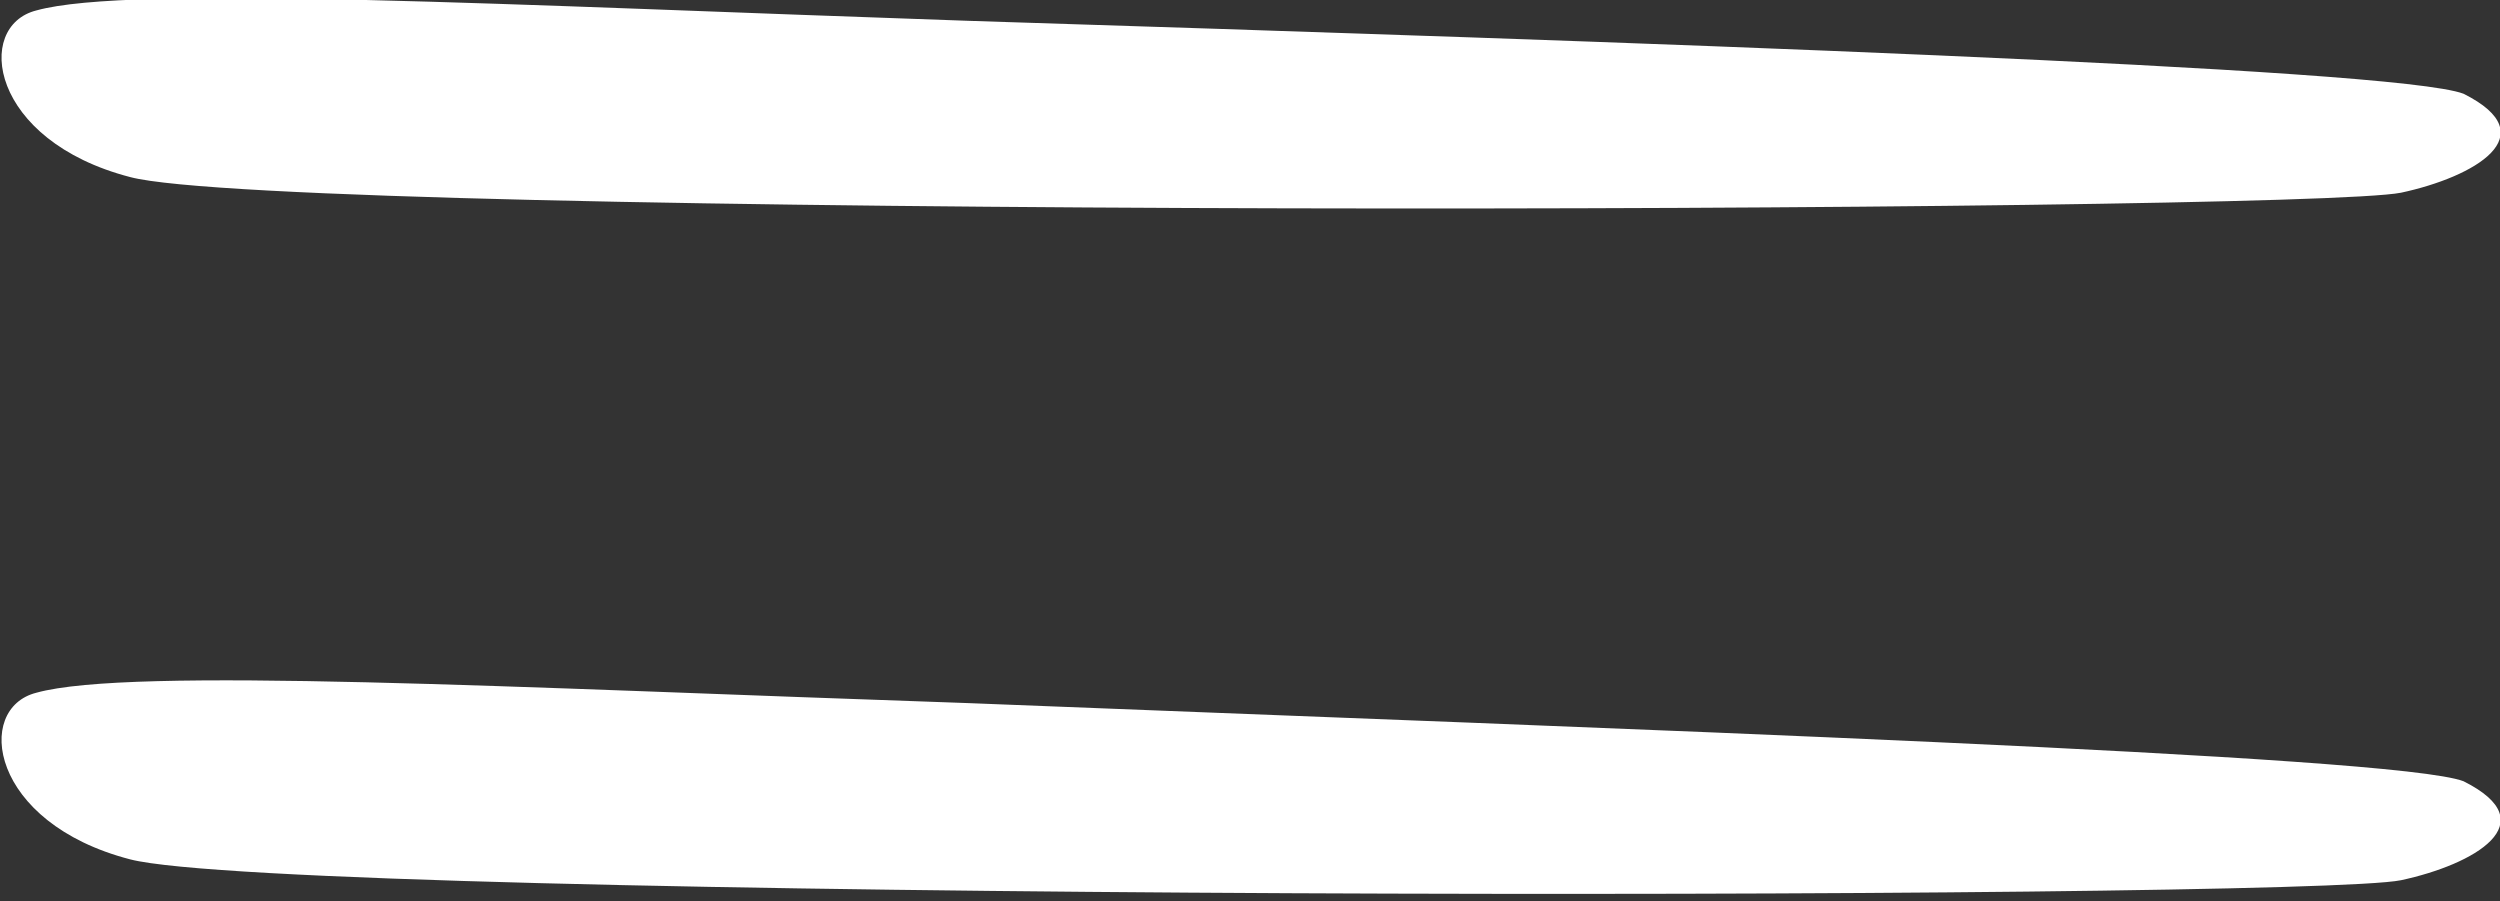
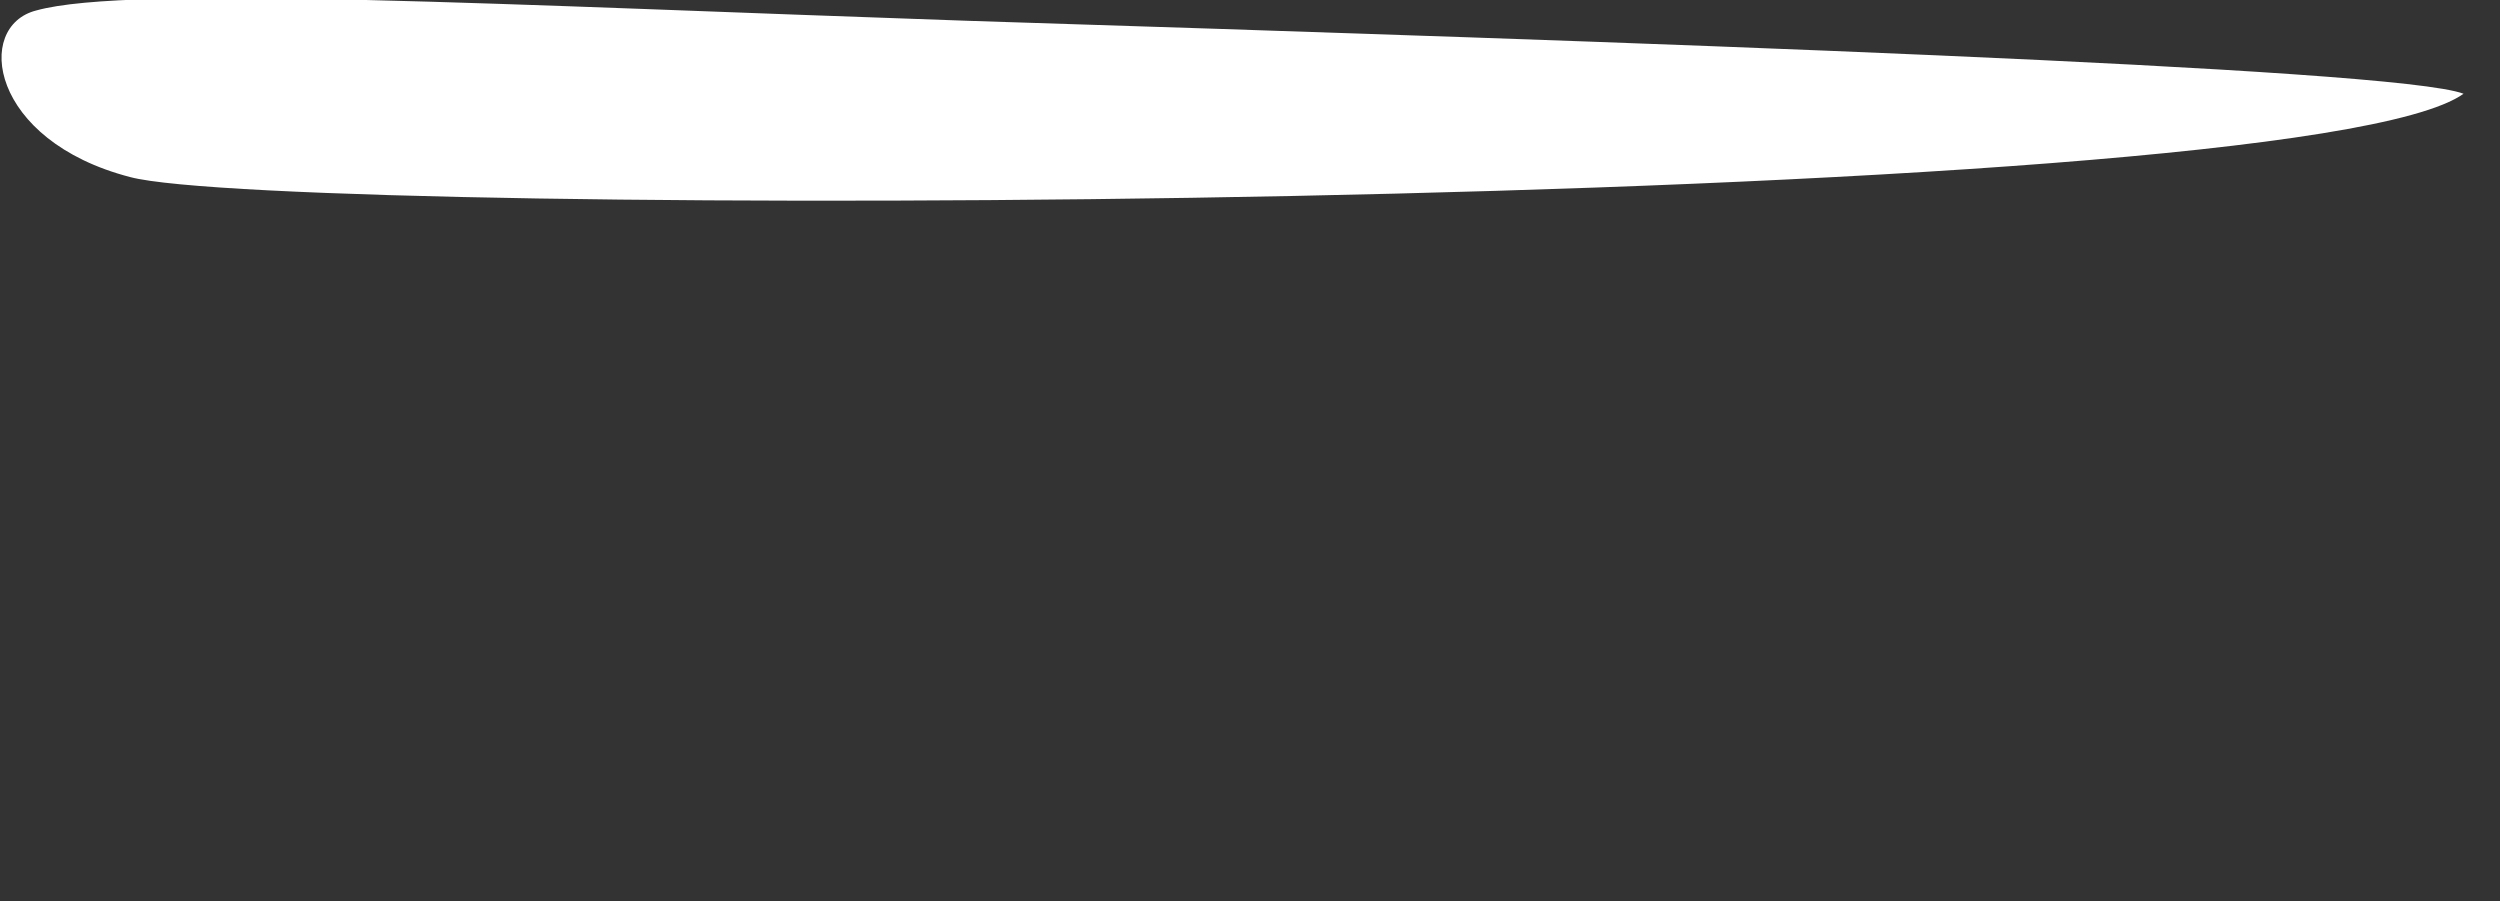
<svg xmlns="http://www.w3.org/2000/svg" version="1.1" id="Layer_1" x="0px" y="0px" viewBox="0 0 48 17.3" style="enable-background:new 0 0 48 17.3;" xml:space="preserve">
  <rect x="0" y="0" width="48" height="17.3" fill="#333333" stroke="none" />
  <style type="text/css">
	.st0{fill:#FFFFFF;}
</style>
-   <path class="st0" d="M47.3,1.8c1.6,0.8,0.2,1.6-1.2,1.9C44.1,4.1,5.5,4.2,2.5,3.4c-2.7-0.7-3-2.9-1.8-3.2c1.8-0.5,9.1-0.1,17.9,0.2  C31.2,0.8,46,1.3,47.3,1.8" />
-   <path class="st0" d="M47.3,15c1.6,0.8,0.2,1.6-1.2,1.9c-1.9,0.4-40.5,0.4-43.6-0.4c-2.7-0.7-3-2.9-1.8-3.2c1.8-0.5,9.1-0.1,17.9,0.2  C31.2,14,46,14.5,47.3,15" />
+   <path class="st0" d="M47.3,1.8C44.1,4.1,5.5,4.2,2.5,3.4c-2.7-0.7-3-2.9-1.8-3.2c1.8-0.5,9.1-0.1,17.9,0.2  C31.2,0.8,46,1.3,47.3,1.8" />
</svg>